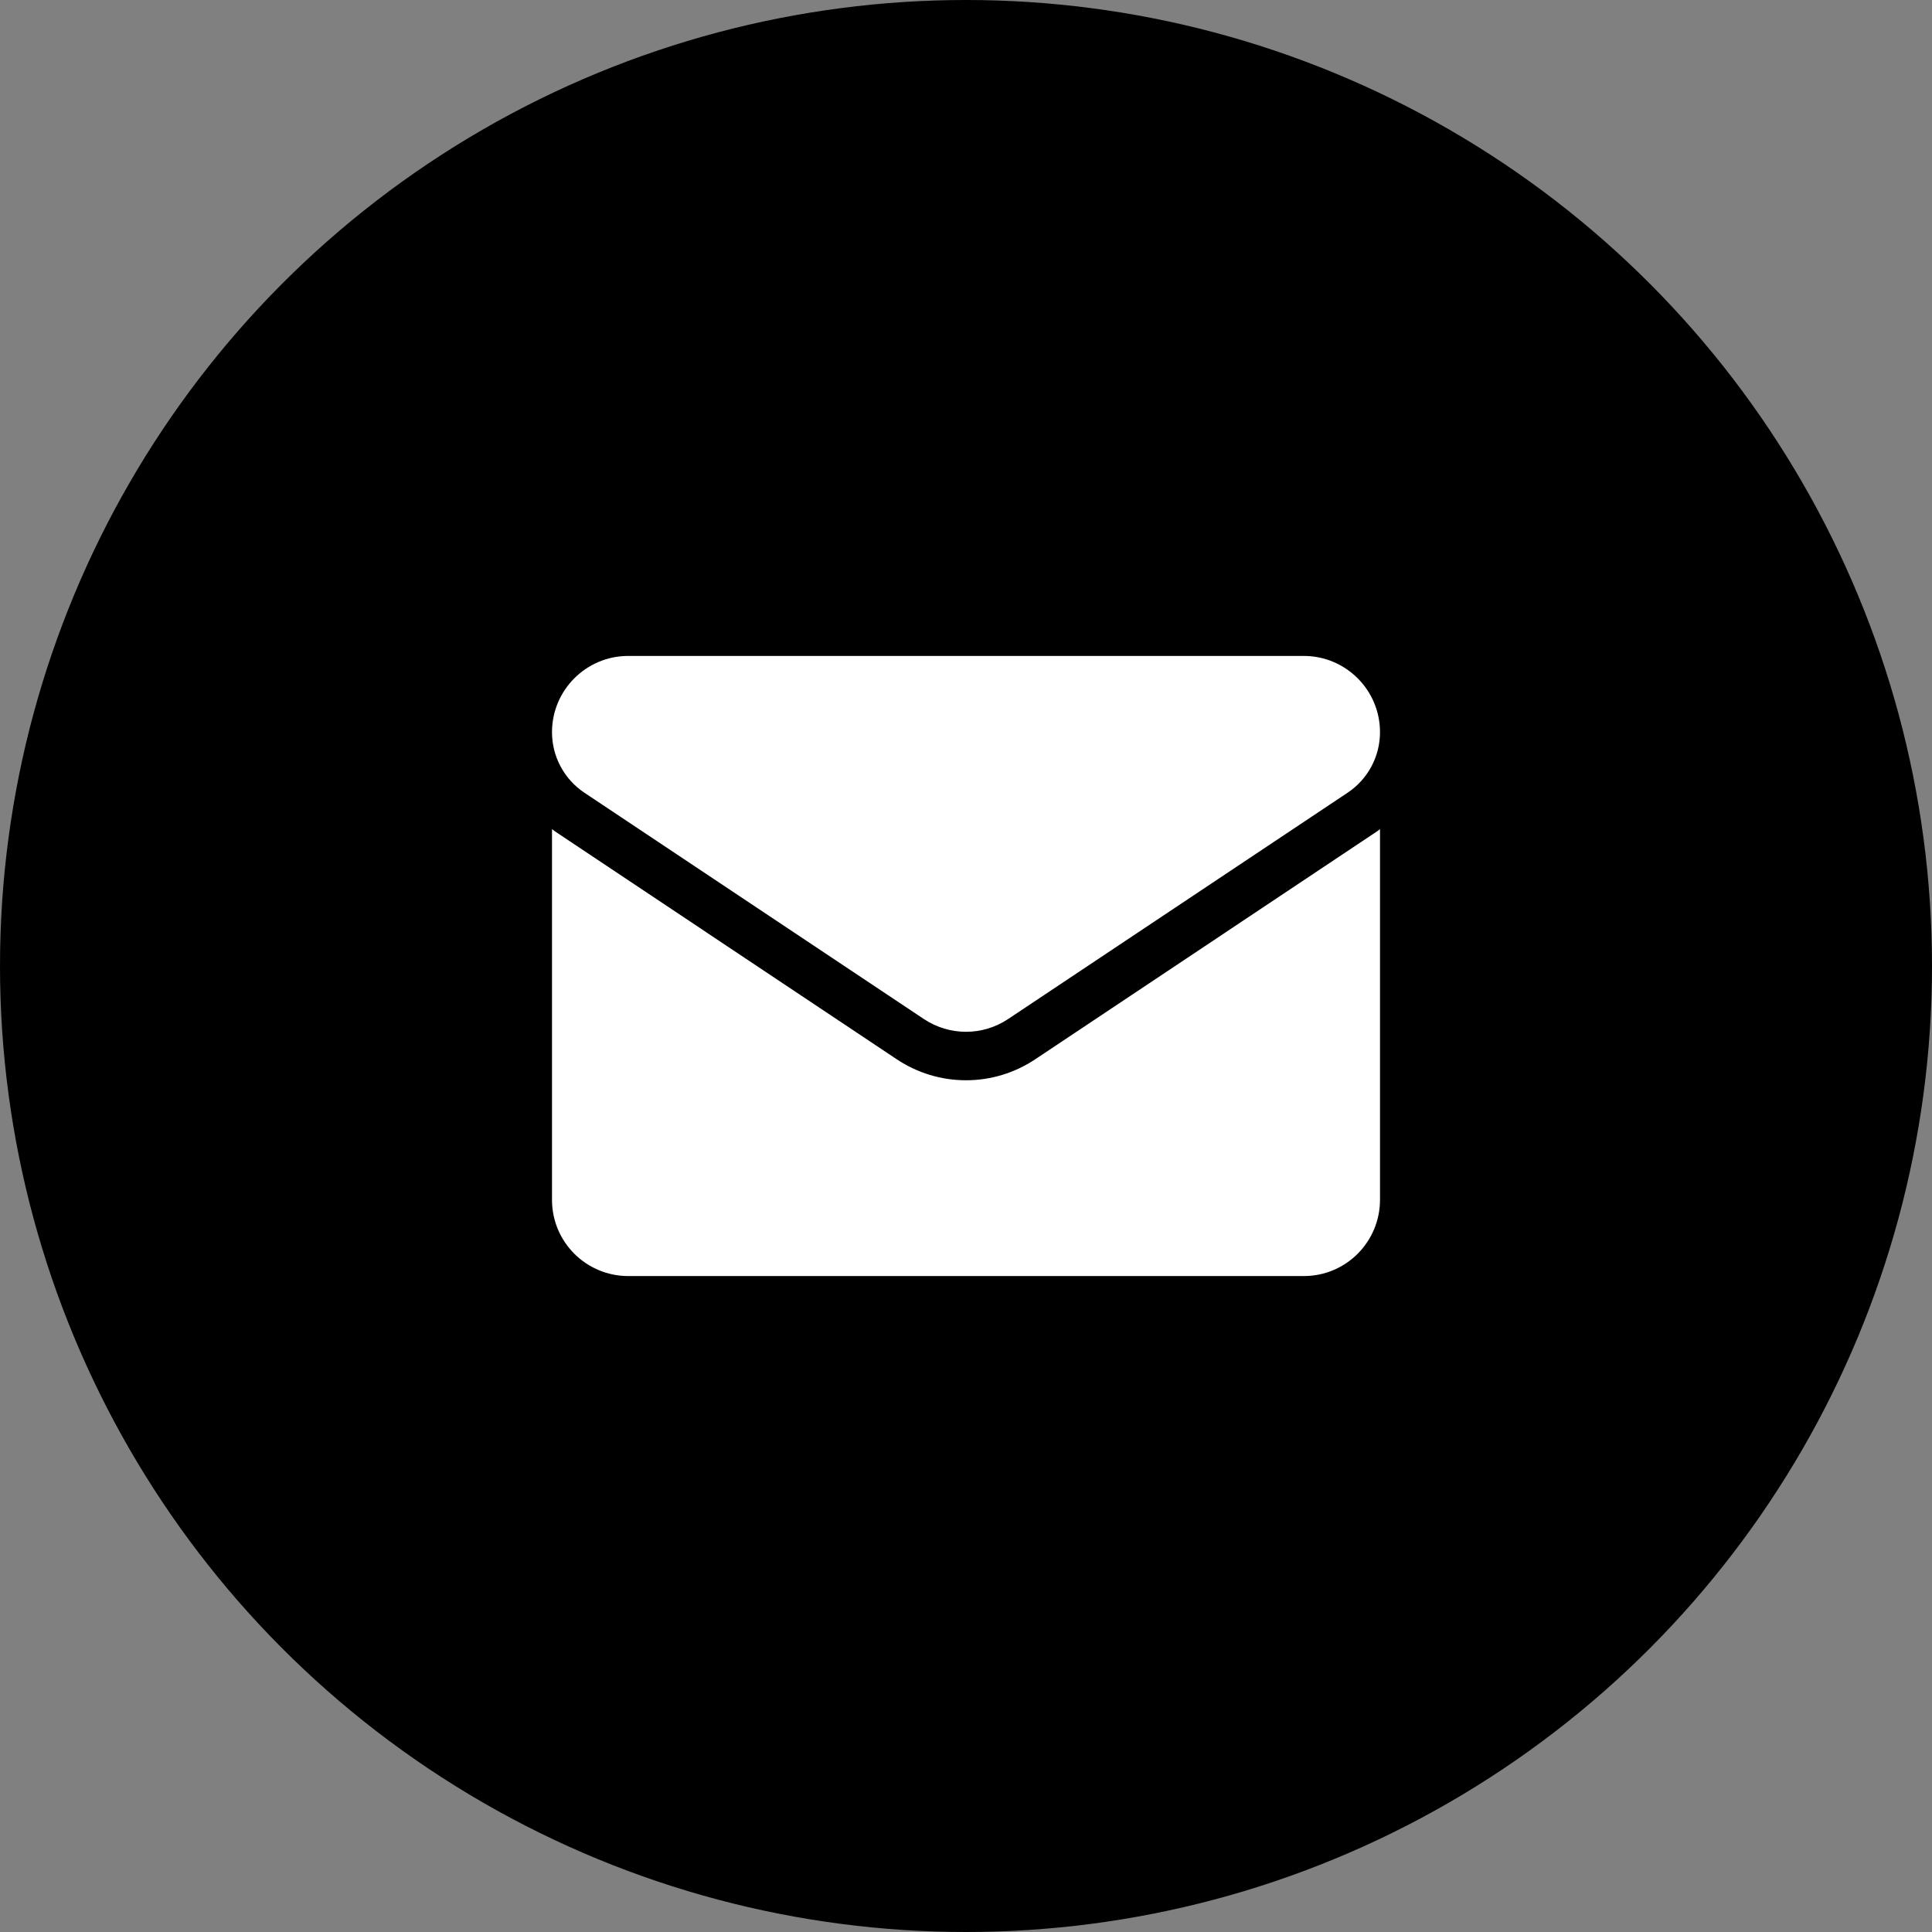
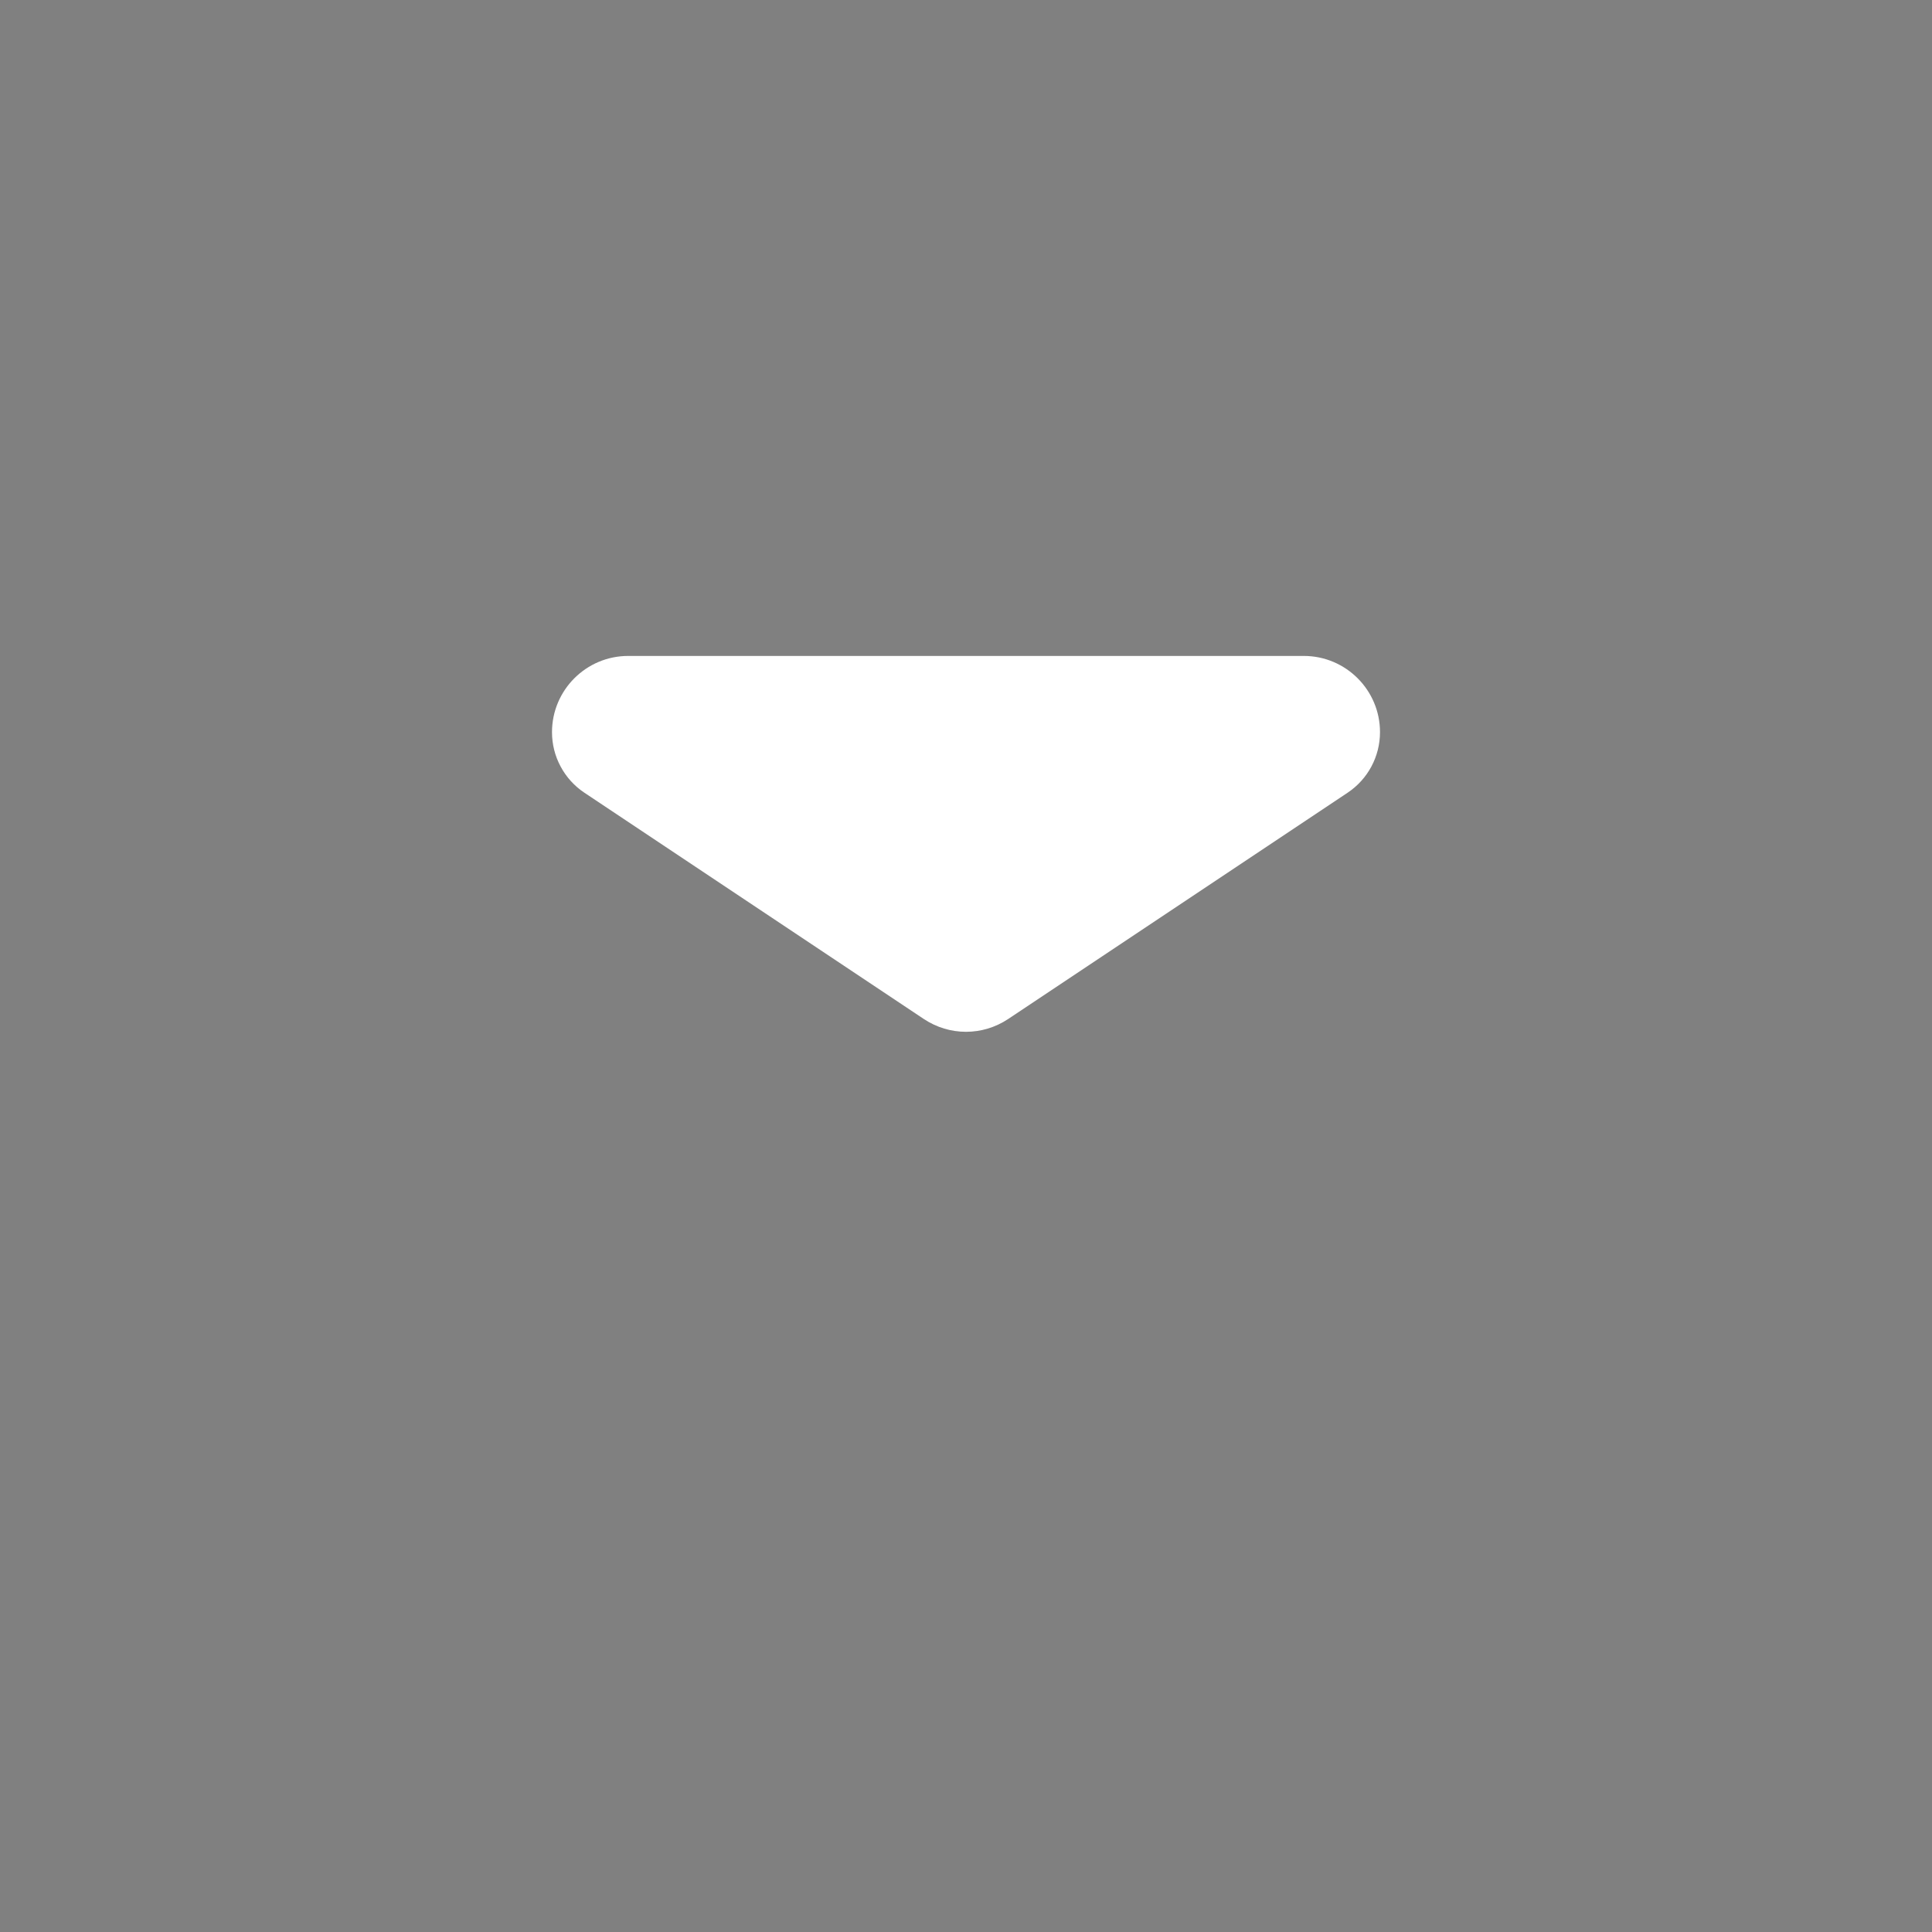
<svg xmlns="http://www.w3.org/2000/svg" width="35" height="35" viewBox="0 0 35 35" fill="none">
  <rect x="0" y="0" width="35" height="35" fill="#808080" stroke="none" />
-   <circle cx="17.5" cy="17.5" r="17.5" fill="black" />
  <g clip-path="url(#clip0_104_631)">
-     <path d="M18.754 19.19C18.38 19.439 17.947 19.57 17.5 19.57C17.053 19.57 16.62 19.439 16.246 19.19L10.1 15.092C10.066 15.07 10.033 15.046 10 15.021V21.736C10 22.506 10.625 23.117 11.381 23.117H23.619C24.389 23.117 25 22.492 25 21.736V15.021C24.967 15.046 24.934 15.07 24.9 15.092L18.754 19.19Z" fill="white" />
    <path d="M10.587 14.361L16.734 18.459C16.967 18.614 17.233 18.692 17.5 18.692C17.767 18.692 18.033 18.614 18.266 18.459L24.413 14.361C24.78 14.116 25 13.706 25 13.263C25 12.502 24.381 11.883 23.62 11.883H11.38C10.619 11.883 10 12.502 10 13.264C10 13.481 10.053 13.695 10.156 13.886C10.258 14.078 10.407 14.241 10.587 14.361Z" fill="white" />
  </g>
  <defs>
    <clipPath id="clip0_104_631">
      <rect width="15" height="15" fill="white" transform="translate(10 10)" />
    </clipPath>
  </defs>
</svg>